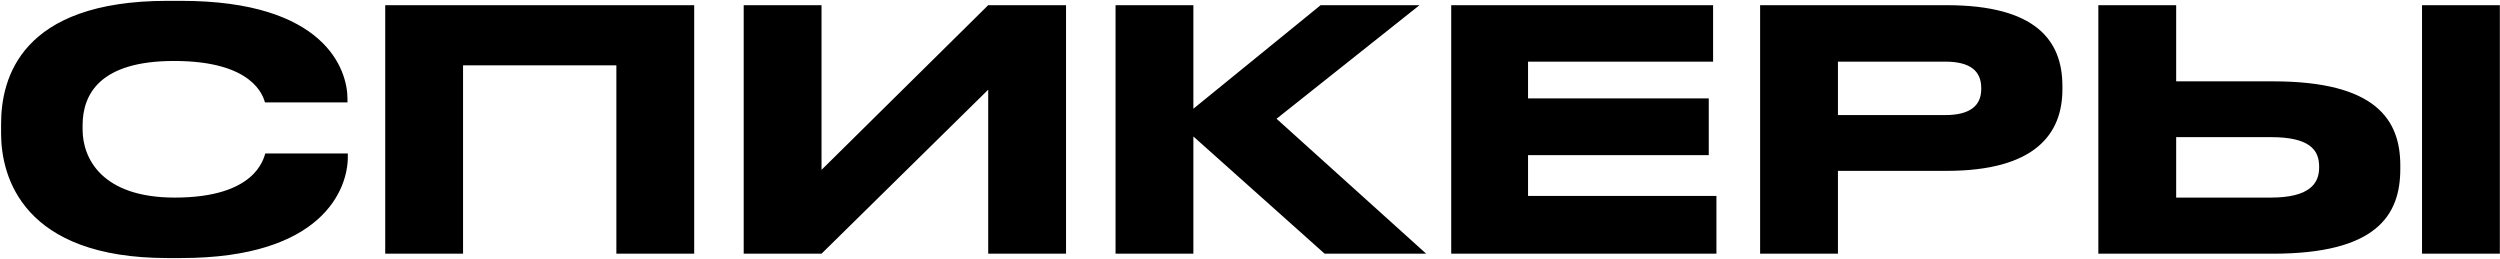
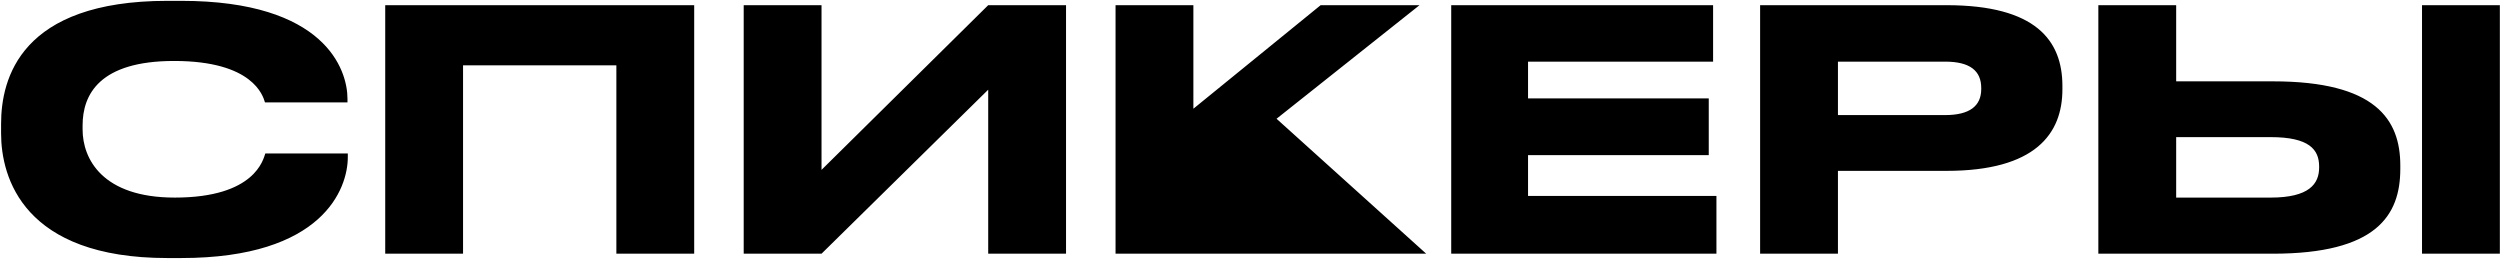
<svg xmlns="http://www.w3.org/2000/svg" width="946" height="98" viewBox="0 0 946 98" fill="none">
-   <path d="M68.54 97.643H63.358C8.881 97.643 0.413 67.182 0.413 50.498V46.832C0.413 29.769 7.744 0.319 63.358 0.319H68.54C123.016 0.319 131.485 26.356 131.485 37.353V38.743H100.265C99.507 36.215 95.715 23.07 65.885 23.07C37.699 23.07 31.253 35.709 31.253 47.464V48.981C31.253 60.104 38.711 74.766 66.138 74.766C96.6 74.766 99.633 60.23 100.391 58.081H131.611V59.472C131.611 71.353 122.258 97.643 68.54 97.643ZM145.768 96V1.962H262.684V96H233.234V24.713H175.218V96H145.768ZM373.938 96V33.94L310.866 96H281.416V1.962H310.866V64.275L373.938 1.962H403.388V96H373.938ZM501.248 96L451.575 51.635V96H422.125V1.962H451.575V41.144L499.731 1.962H537.145L483.047 44.936L539.672 96H501.248ZM549.141 1.962H648.235V23.323H578.212V37.226H646.592V58.713H578.212V74.134H649.499V96H549.141V1.962ZM736.556 64.654H695.477V96H666.027V1.962H736.556C770.43 1.962 780.415 15.36 780.415 32.55V33.813C780.415 50.624 770.177 64.654 736.556 64.654ZM695.477 23.323V43.546H736.05C745.277 43.546 749.701 40.133 749.701 33.687V33.308C749.701 26.862 745.53 23.323 736.05 23.323H695.477ZM823.464 30.78H860.118C898.922 30.78 908.275 45.189 908.275 62.632V63.896C908.275 81.591 899.174 96 859.992 96H794.013V1.962H823.464V30.78ZM823.464 74.766H859.233C873.769 74.766 877.561 69.583 877.561 63.39V63.011C877.561 56.565 873.769 51.888 859.233 51.888H823.464V74.766ZM945.941 1.962V96H916.49V1.962H945.941Z" fill="black" />
+   <path d="M68.54 97.643H63.358C8.881 97.643 0.413 67.182 0.413 50.498V46.832C0.413 29.769 7.744 0.319 63.358 0.319H68.54C123.016 0.319 131.485 26.356 131.485 37.353V38.743H100.265C99.507 36.215 95.715 23.07 65.885 23.07C37.699 23.07 31.253 35.709 31.253 47.464V48.981C31.253 60.104 38.711 74.766 66.138 74.766C96.6 74.766 99.633 60.23 100.391 58.081H131.611V59.472C131.611 71.353 122.258 97.643 68.54 97.643ZM145.768 96V1.962H262.684V96H233.234V24.713H175.218V96H145.768ZM373.938 96V33.94L310.866 96H281.416V1.962H310.866V64.275L373.938 1.962H403.388V96H373.938ZM501.248 96V96H422.125V1.962H451.575V41.144L499.731 1.962H537.145L483.047 44.936L539.672 96H501.248ZM549.141 1.962H648.235V23.323H578.212V37.226H646.592V58.713H578.212V74.134H649.499V96H549.141V1.962ZM736.556 64.654H695.477V96H666.027V1.962H736.556C770.43 1.962 780.415 15.36 780.415 32.55V33.813C780.415 50.624 770.177 64.654 736.556 64.654ZM695.477 23.323V43.546H736.05C745.277 43.546 749.701 40.133 749.701 33.687V33.308C749.701 26.862 745.53 23.323 736.05 23.323H695.477ZM823.464 30.78H860.118C898.922 30.78 908.275 45.189 908.275 62.632V63.896C908.275 81.591 899.174 96 859.992 96H794.013V1.962H823.464V30.78ZM823.464 74.766H859.233C873.769 74.766 877.561 69.583 877.561 63.39V63.011C877.561 56.565 873.769 51.888 859.233 51.888H823.464V74.766ZM945.941 1.962V96H916.49V1.962H945.941Z" fill="black" />
</svg>